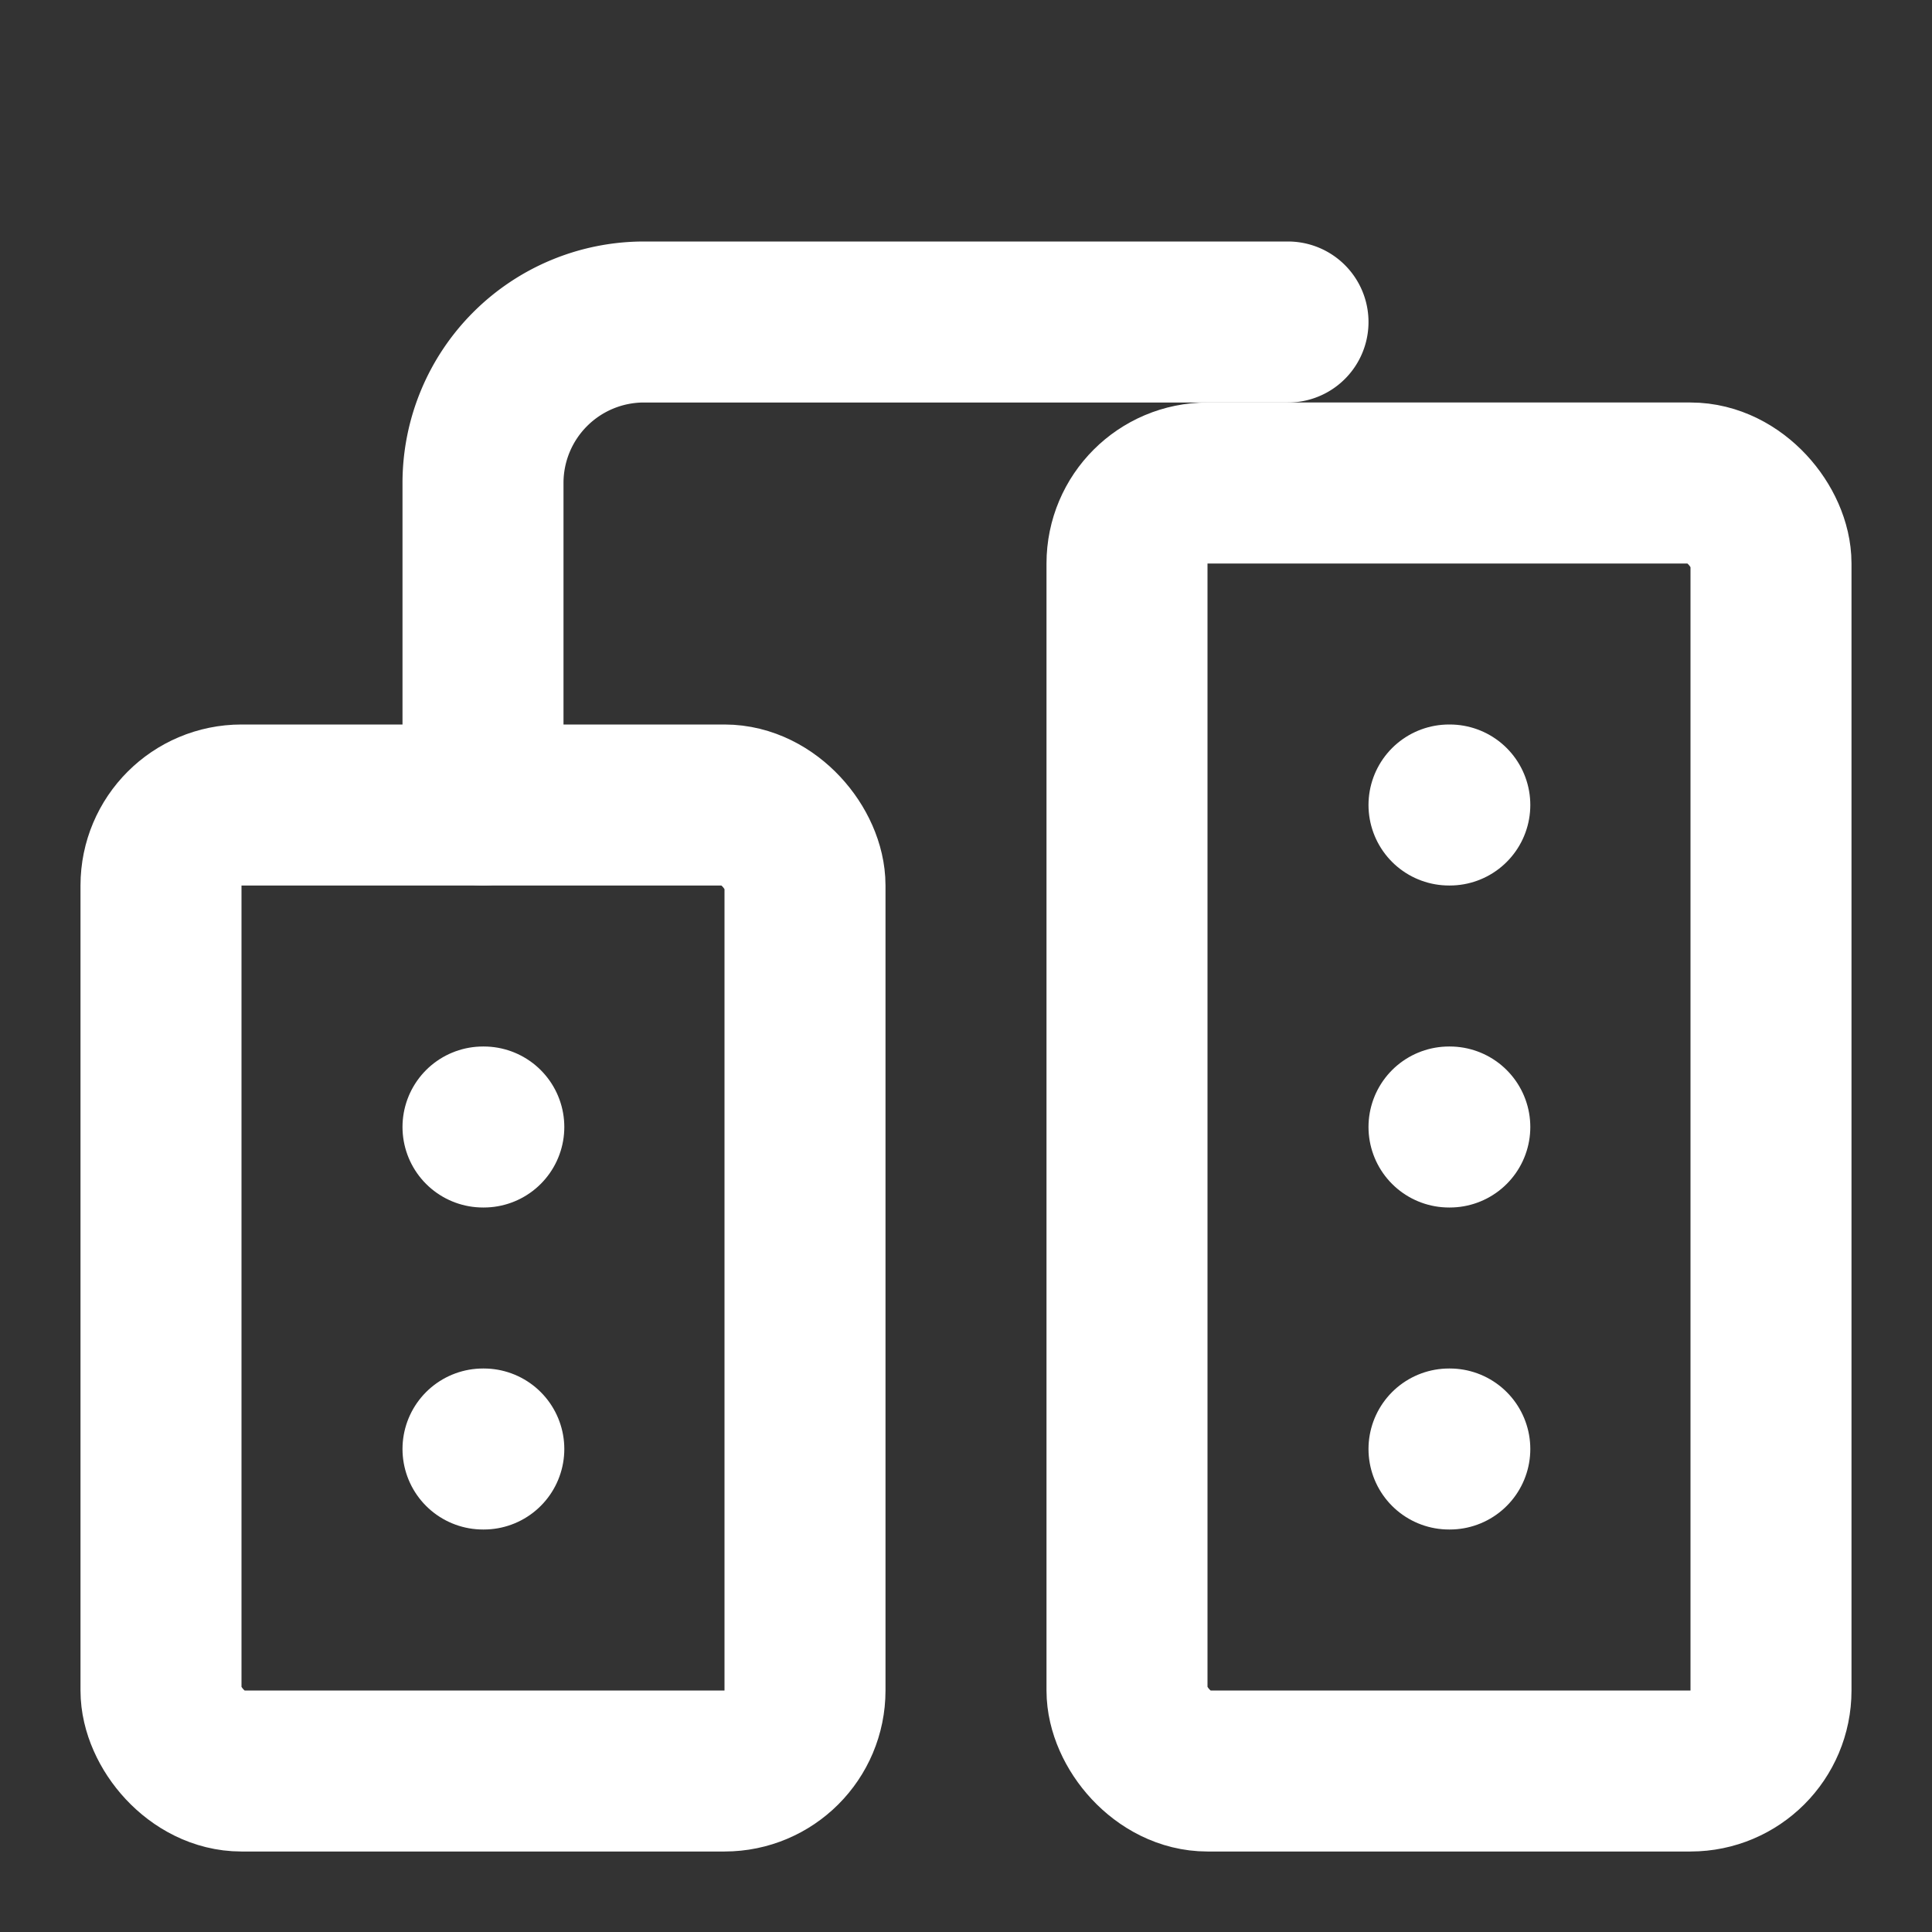
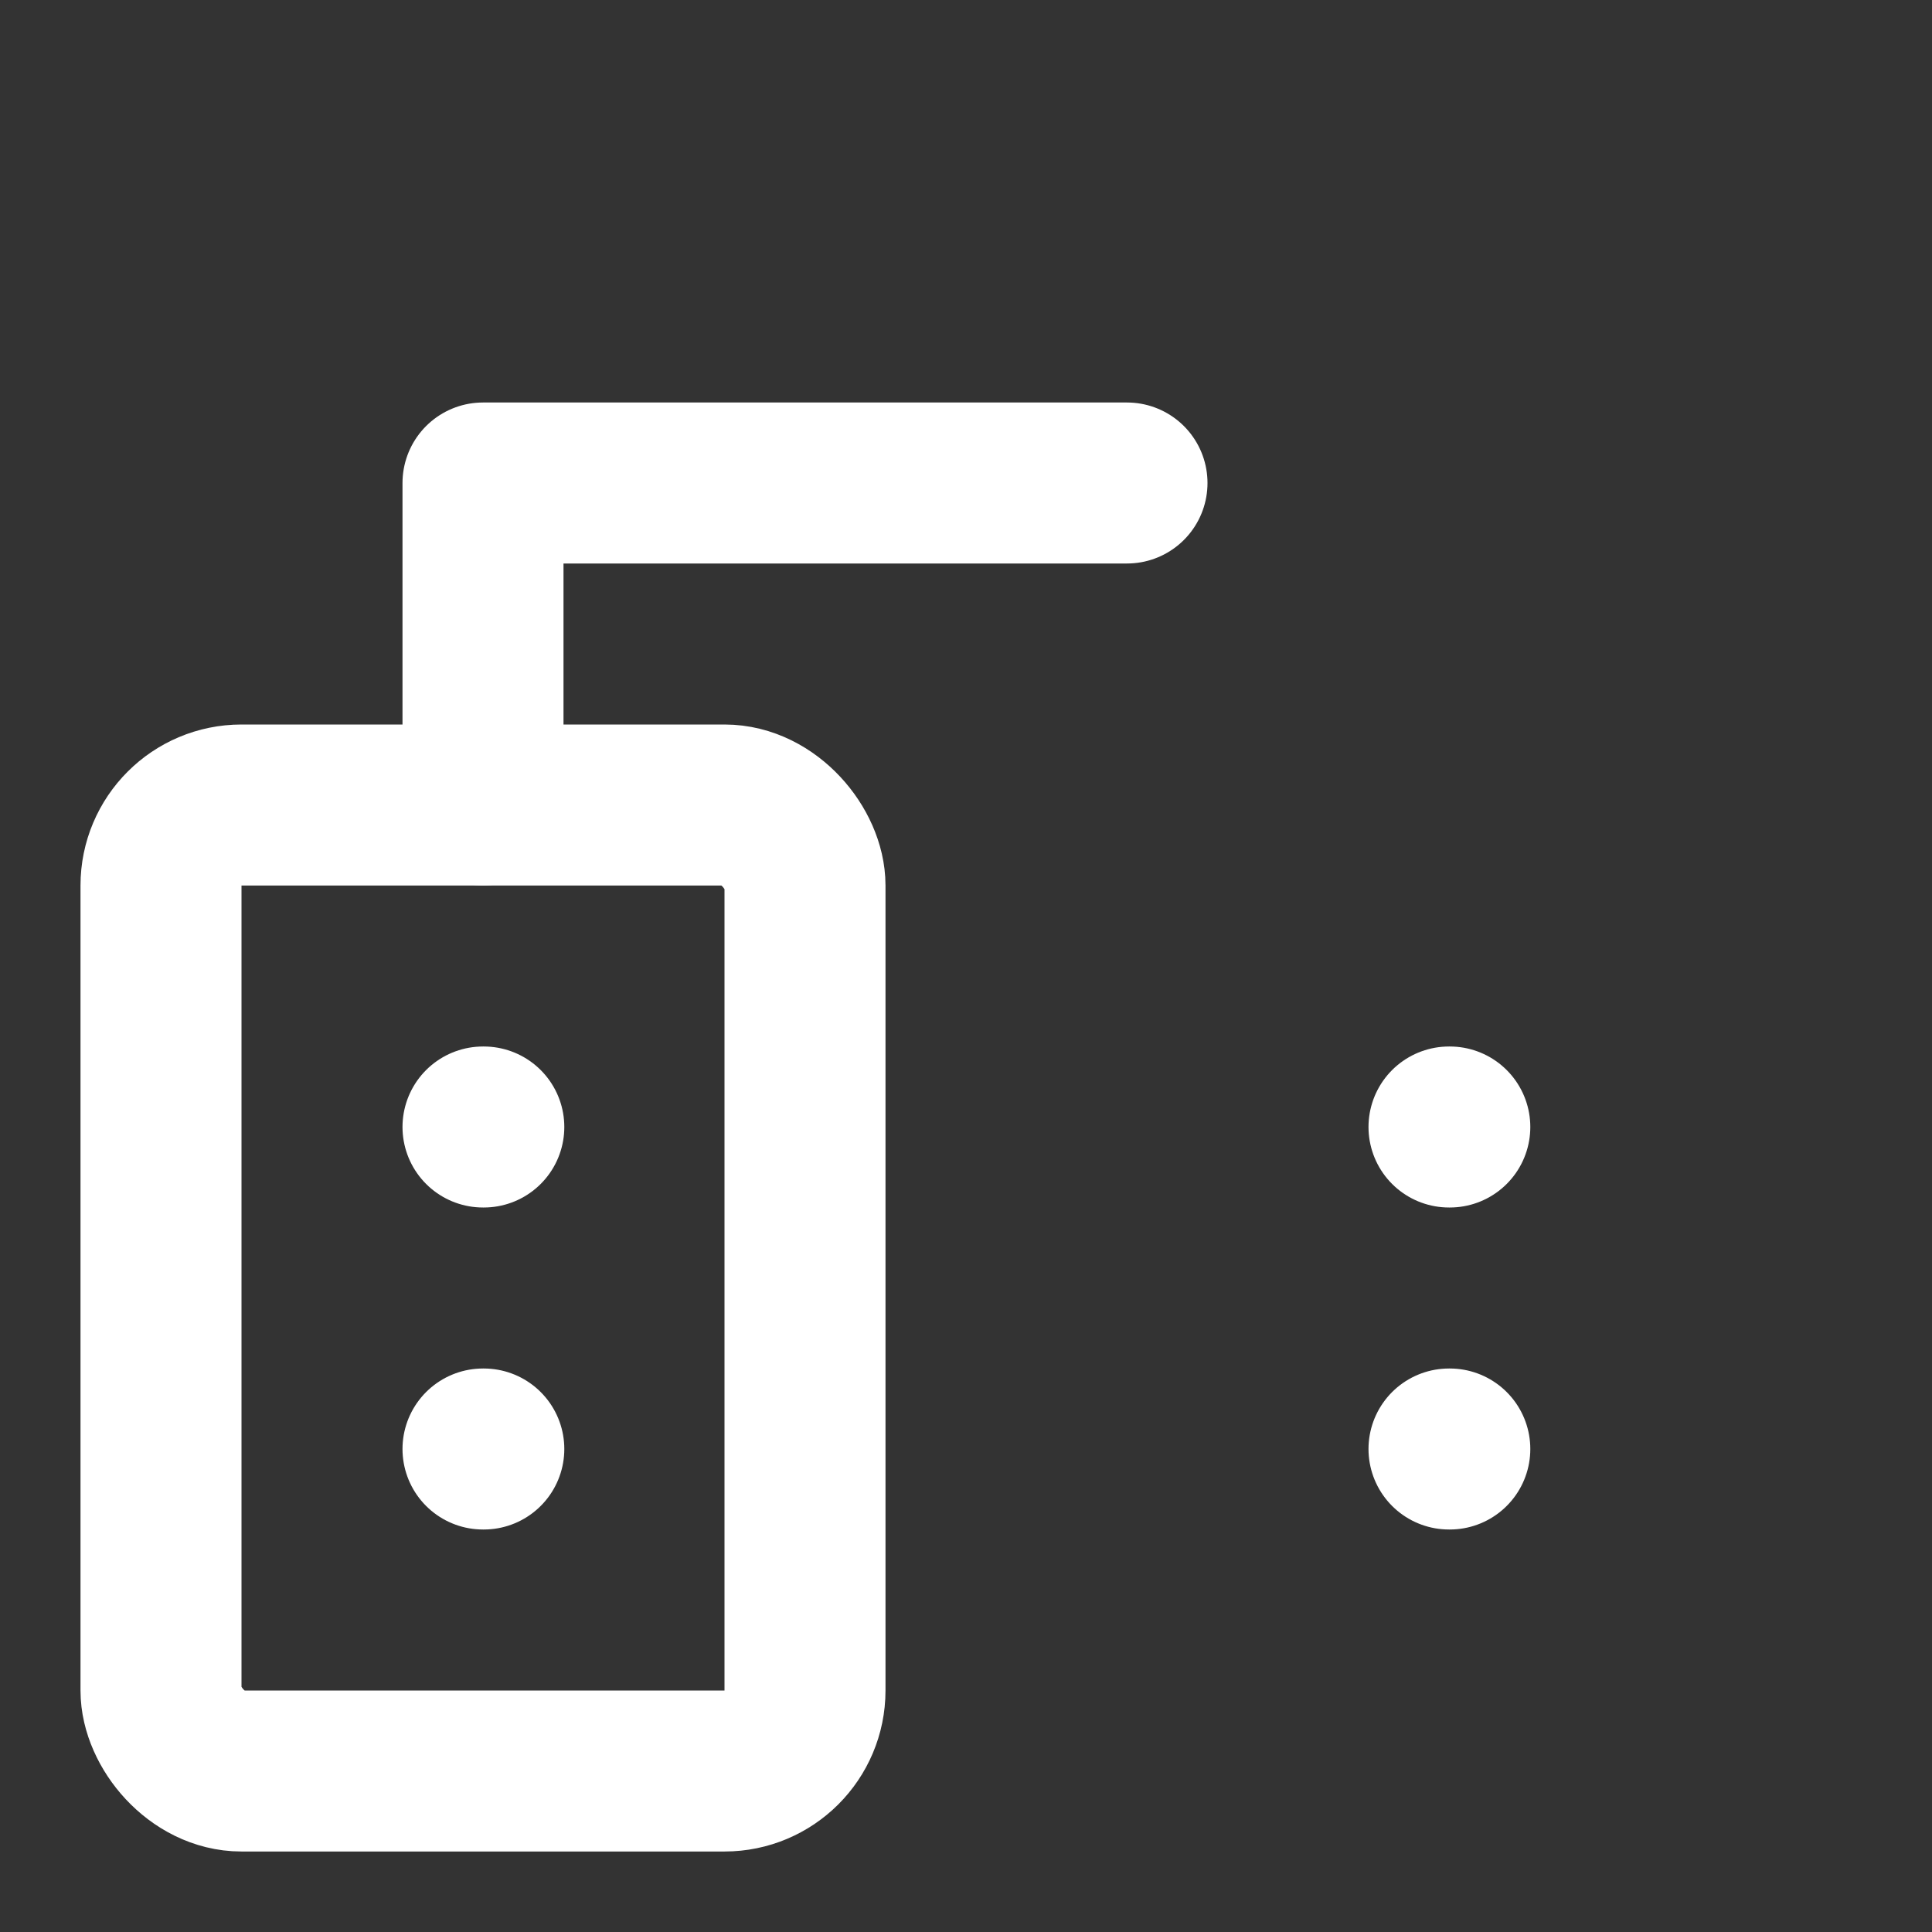
<svg xmlns="http://www.w3.org/2000/svg" viewBox="0 0 24 24" fill="none" stroke="white" stroke-width="2" stroke-linecap="round" stroke-linejoin="round">
  <rect x="0" y="0" width="24" height="24" fill="#333333" stroke="none" />
  <rect x="2" y="10" width="8" height="12" rx="1" />
-   <rect x="14" y="6" width="8" height="16" rx="1" />
-   <path d="M6 10V6a2 2 0 0 1 2-2h8" />
+   <path d="M6 10V6h8" />
  <path d="M6 14h.01" />
  <path d="M6 18h.01" />
-   <path d="M18 10h.01" />
  <path d="M18 14h.01" />
  <path d="M18 18h.01" />
</svg>